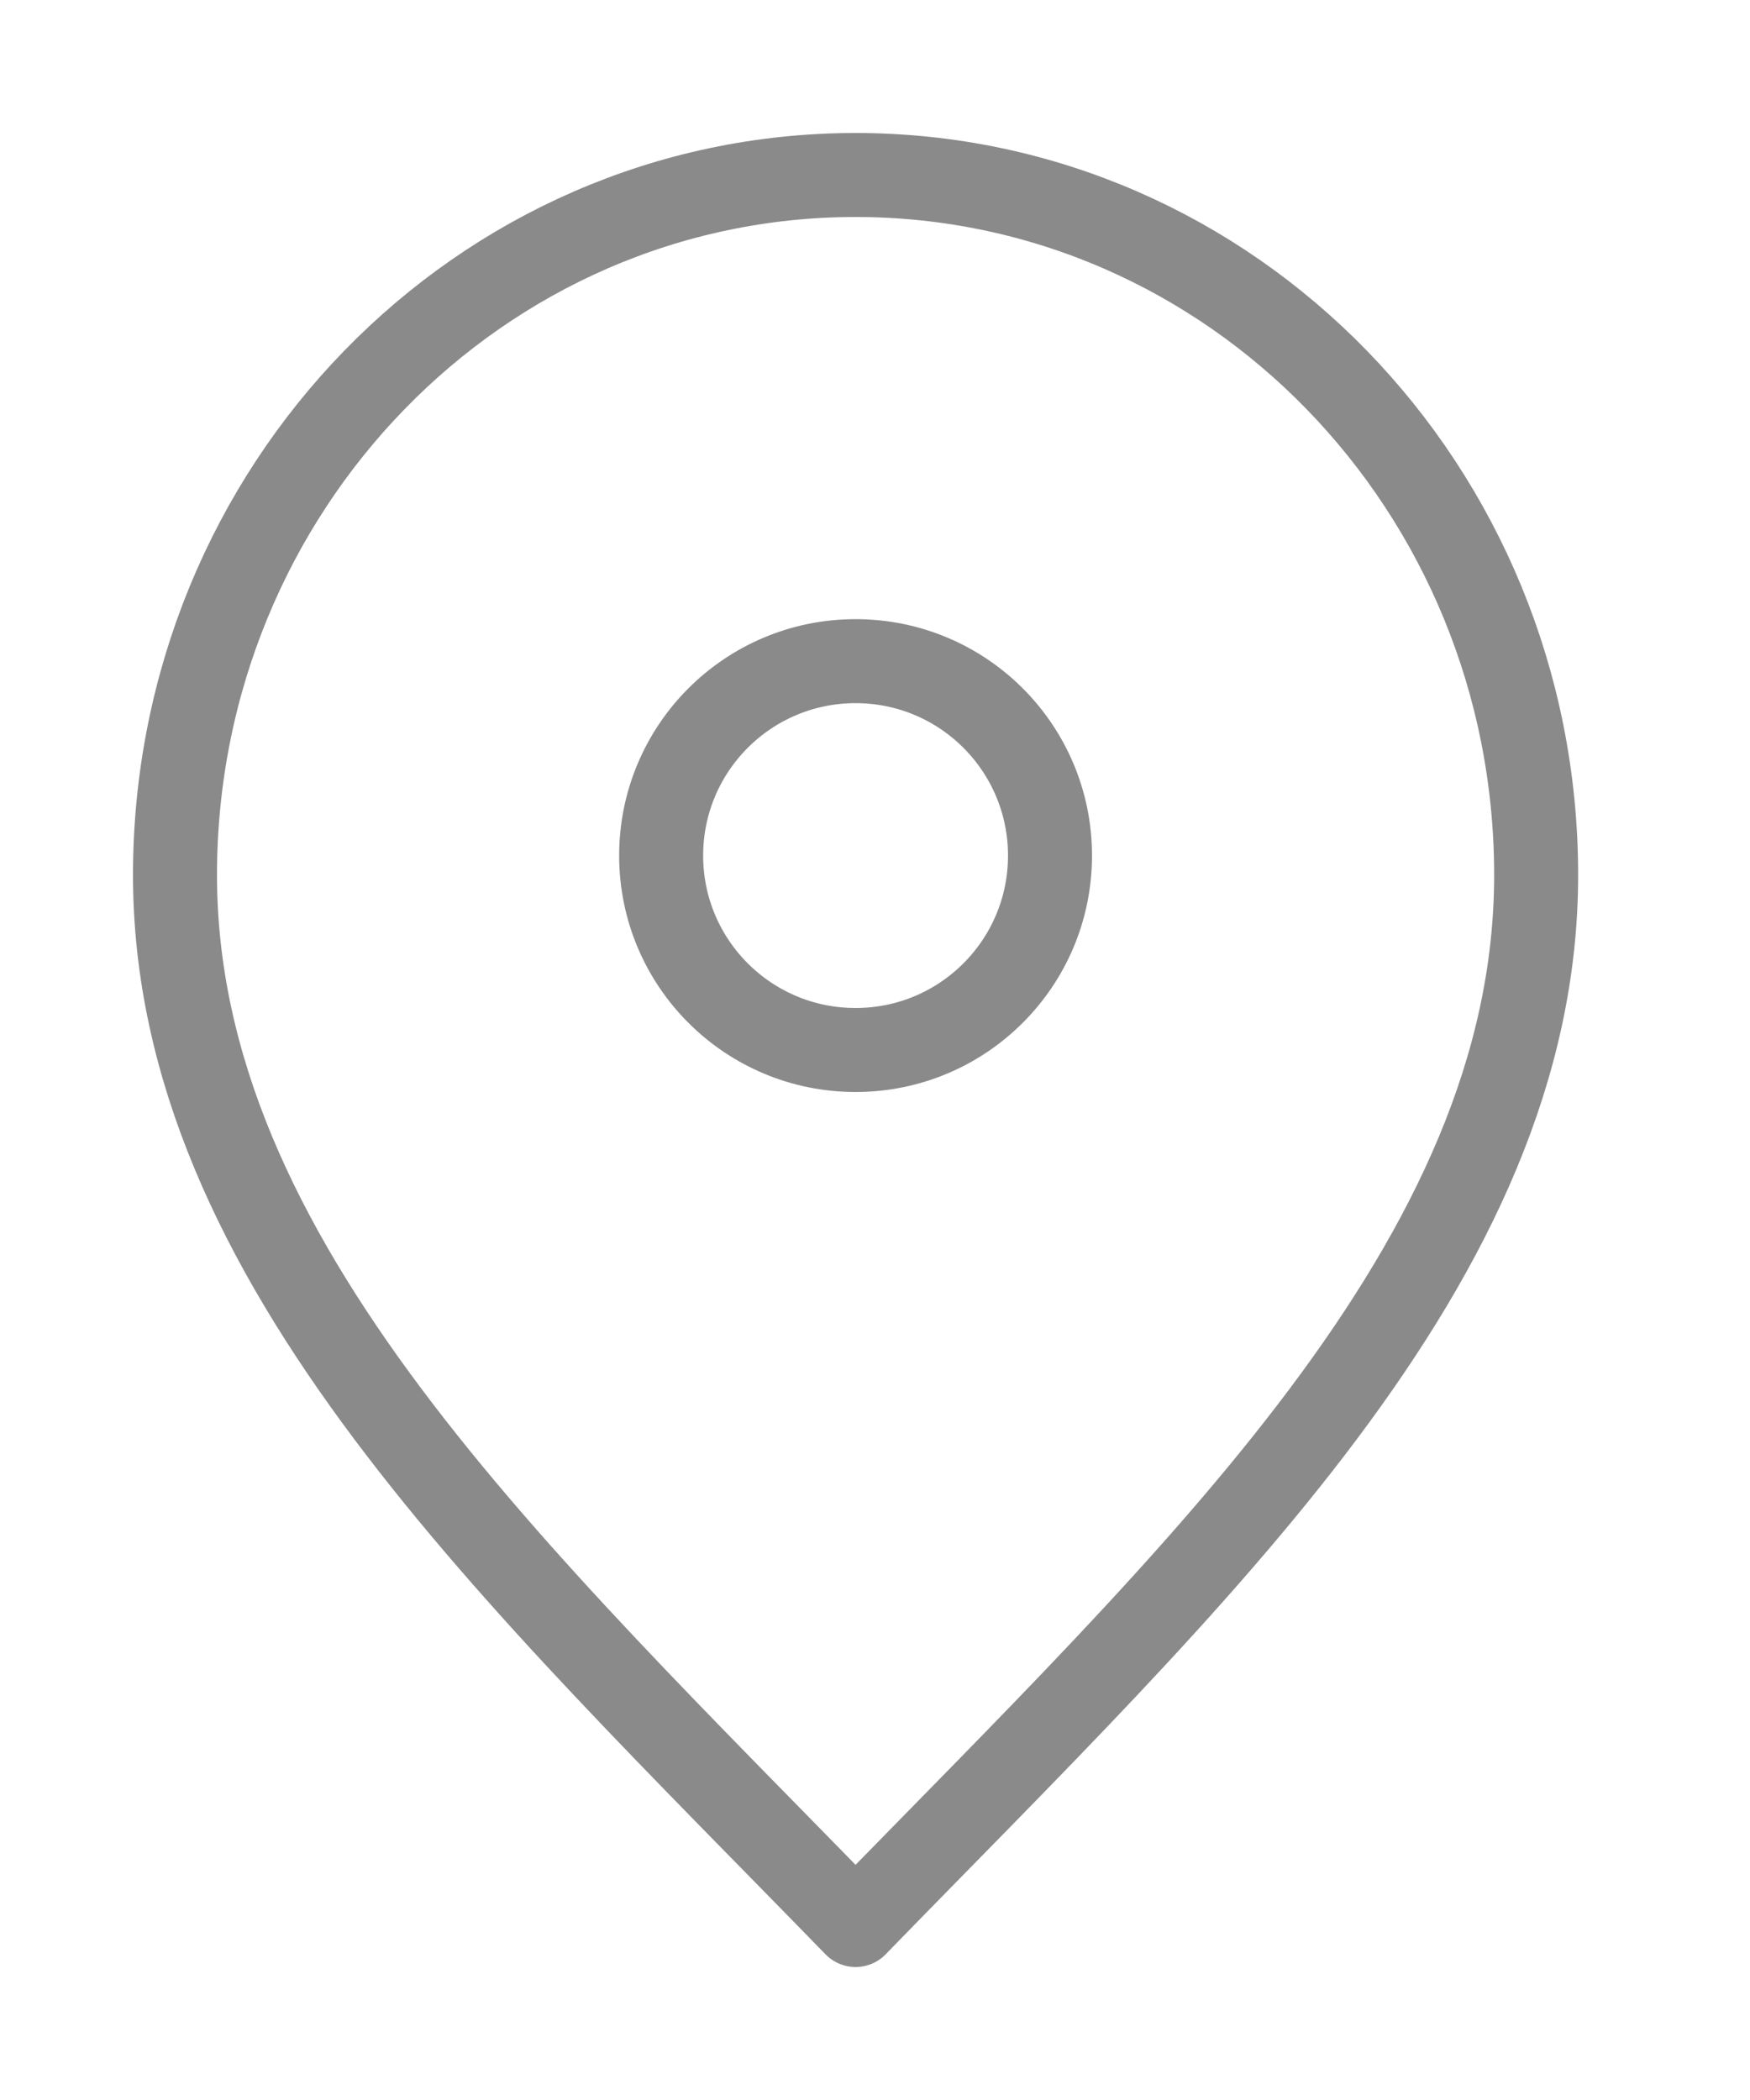
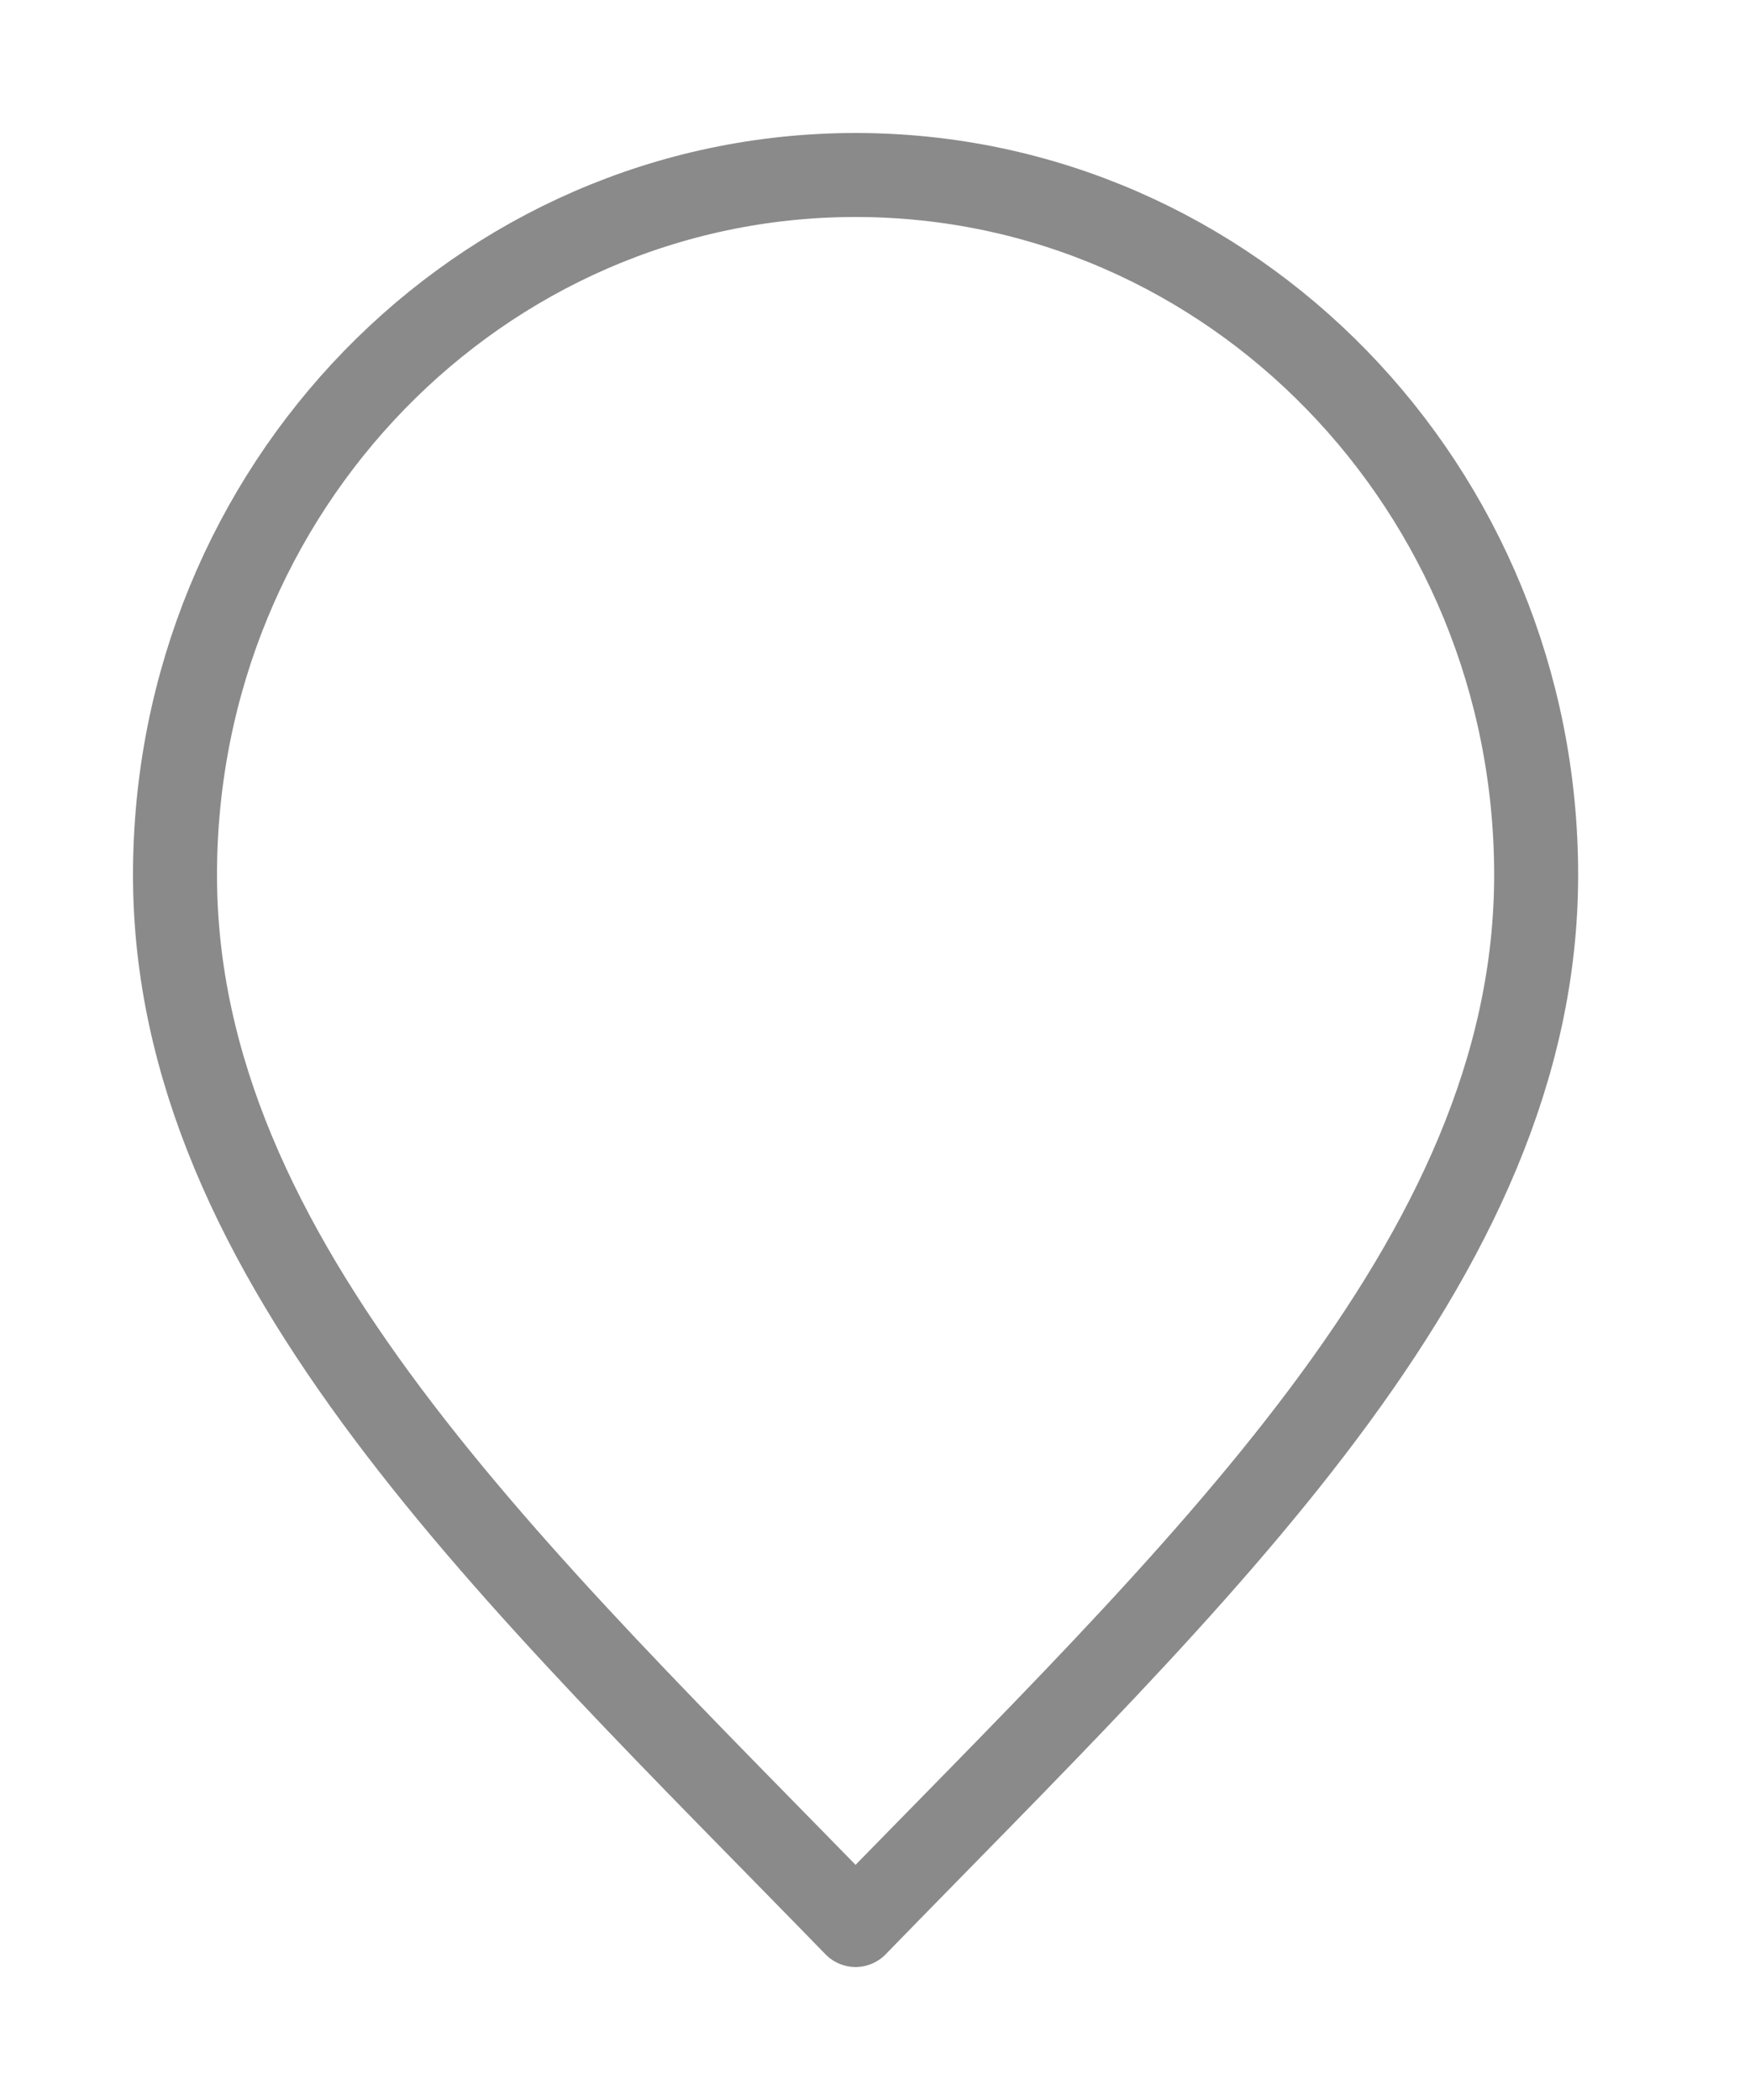
<svg xmlns="http://www.w3.org/2000/svg" width="10" height="12" viewBox="0 0 10 12" fill="none">
  <path d="M4.889 11C6.833 9 8.778 7.209 8.778 5C8.778 2.791 7.037 1 4.889 1C2.741 1 1 2.791 1 5C1 7.209 2.944 9 4.889 11Z" stroke="#8A8A8A" stroke-width="0.48" stroke-linecap="round" stroke-linejoin="round" />
-   <path d="M4.889 6C5.503 6 6 5.503 6 4.889C6 4.275 5.503 3.778 4.889 3.778C4.275 3.778 3.778 4.275 3.778 4.889C3.778 5.503 4.275 6 4.889 6Z" stroke="#8A8A8A" stroke-width="0.48" stroke-linecap="round" stroke-linejoin="round" />
</svg>